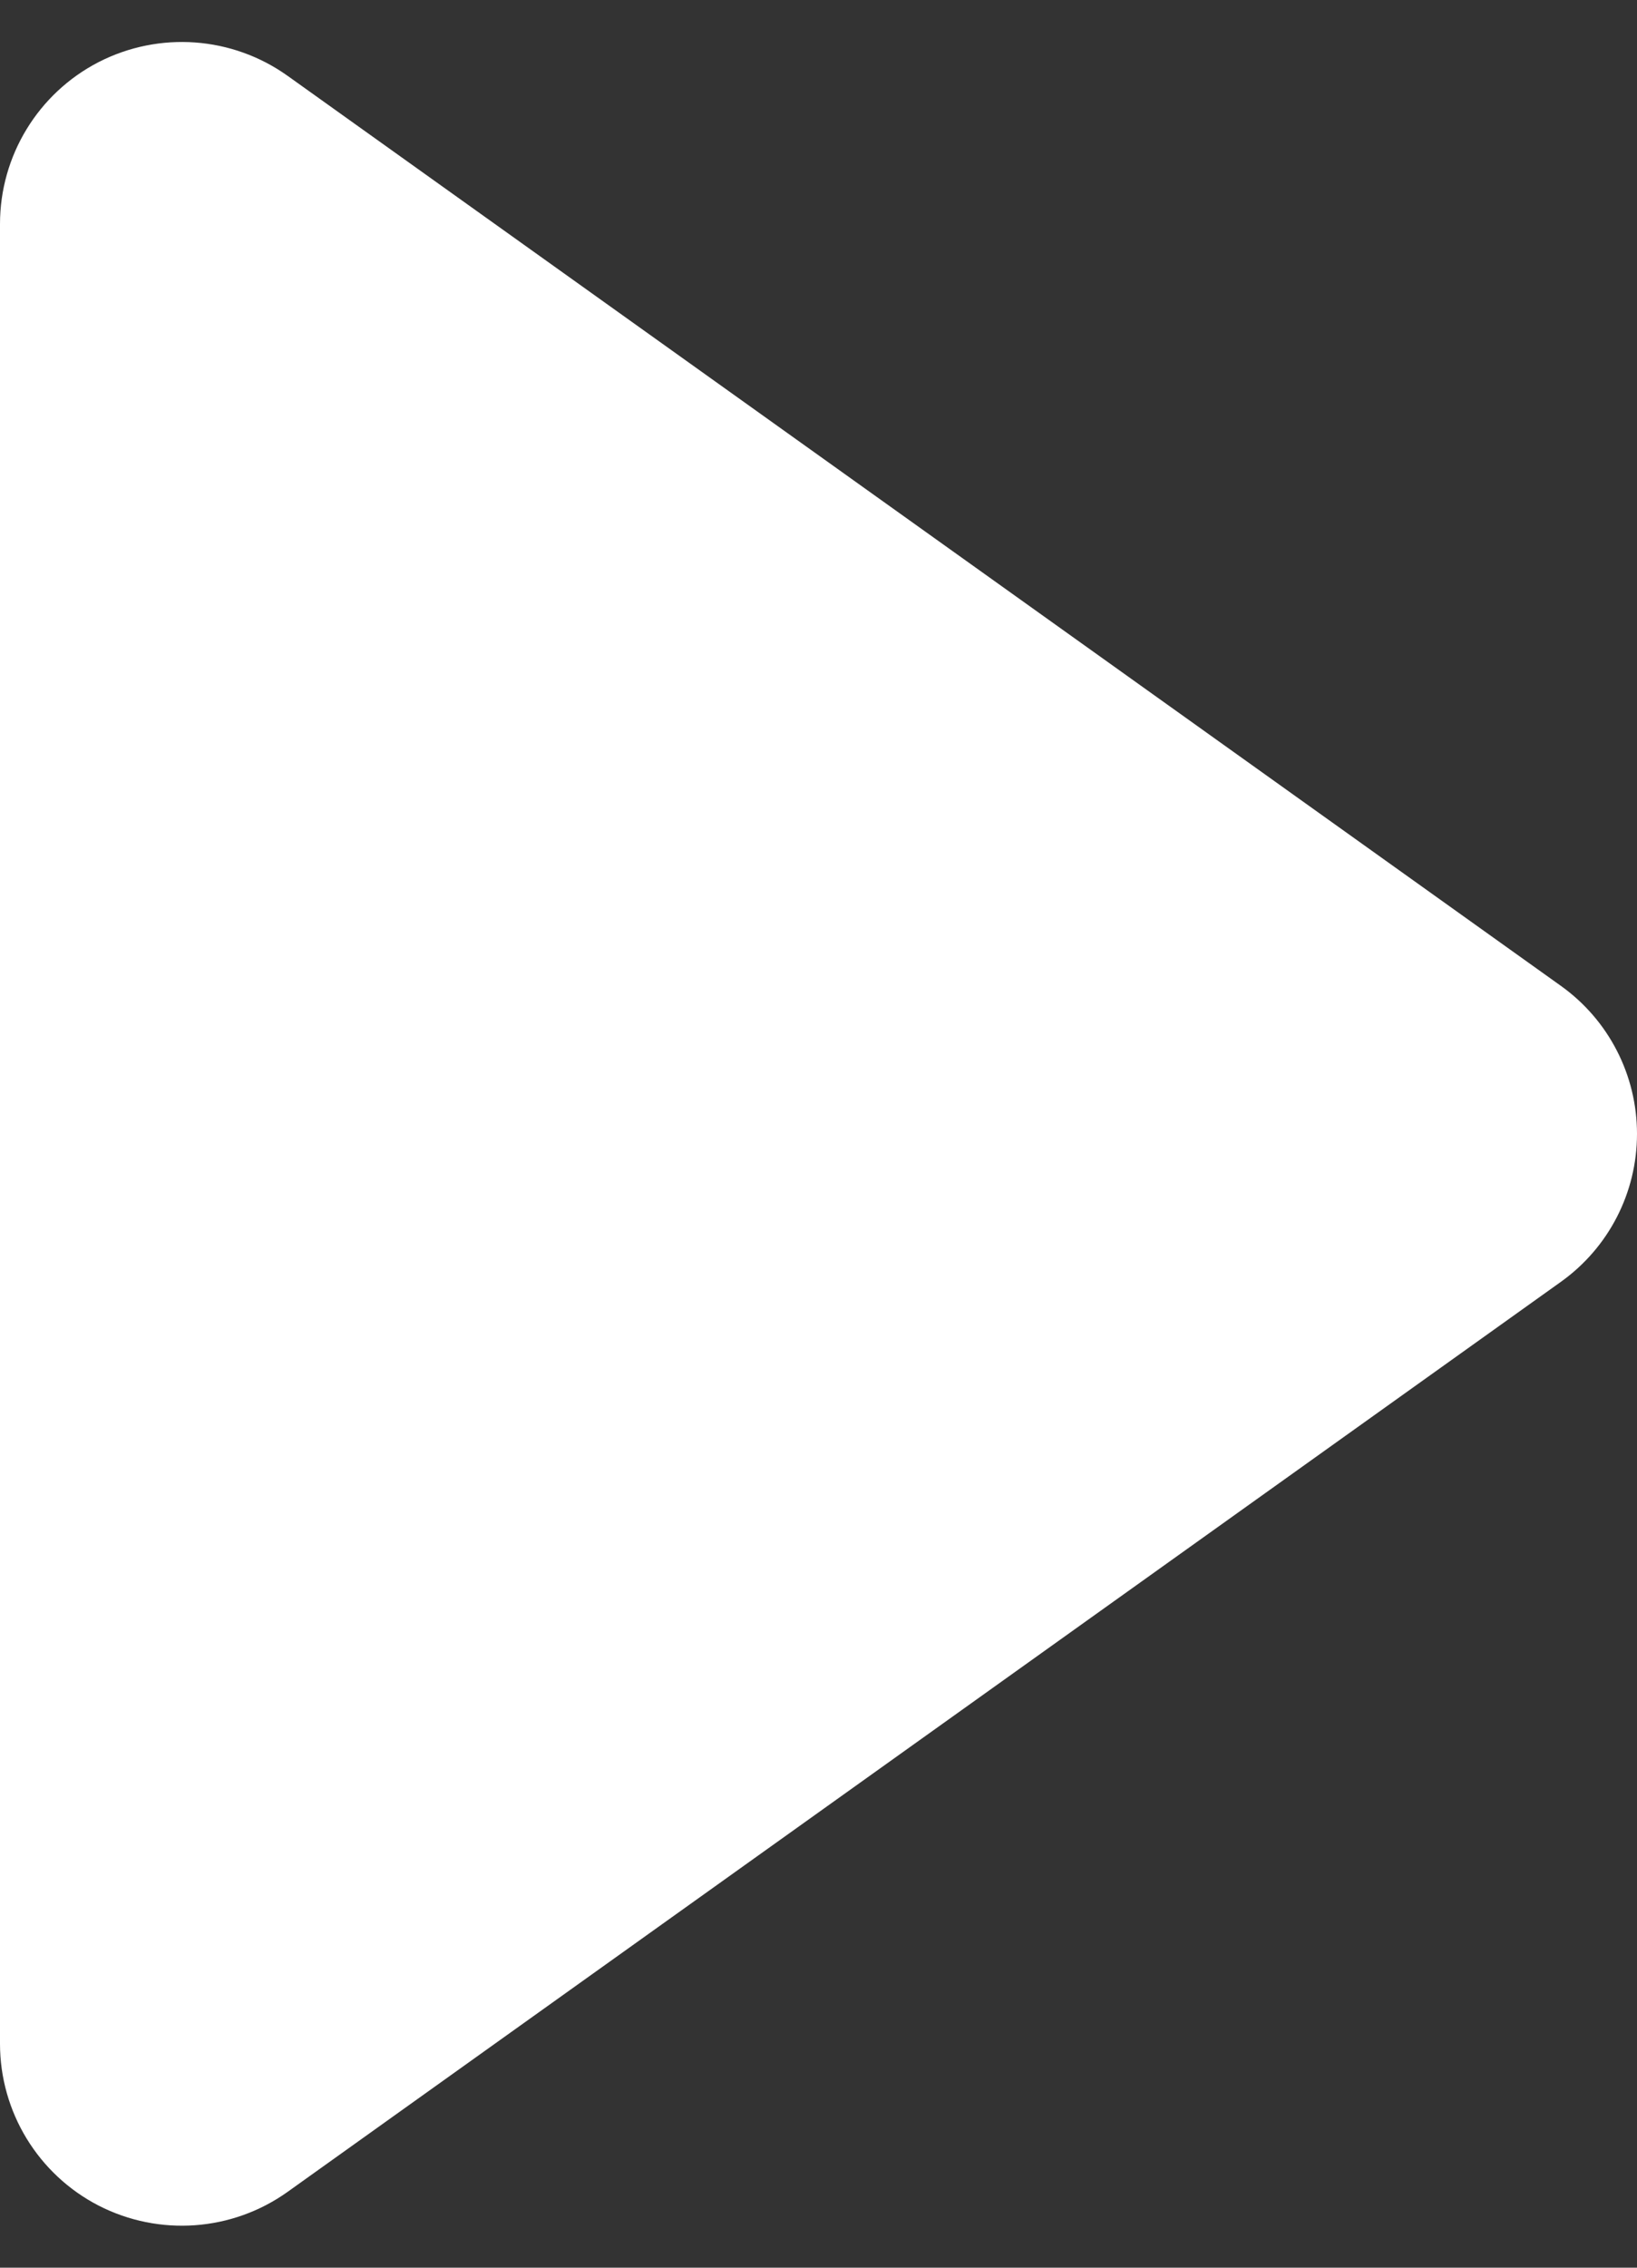
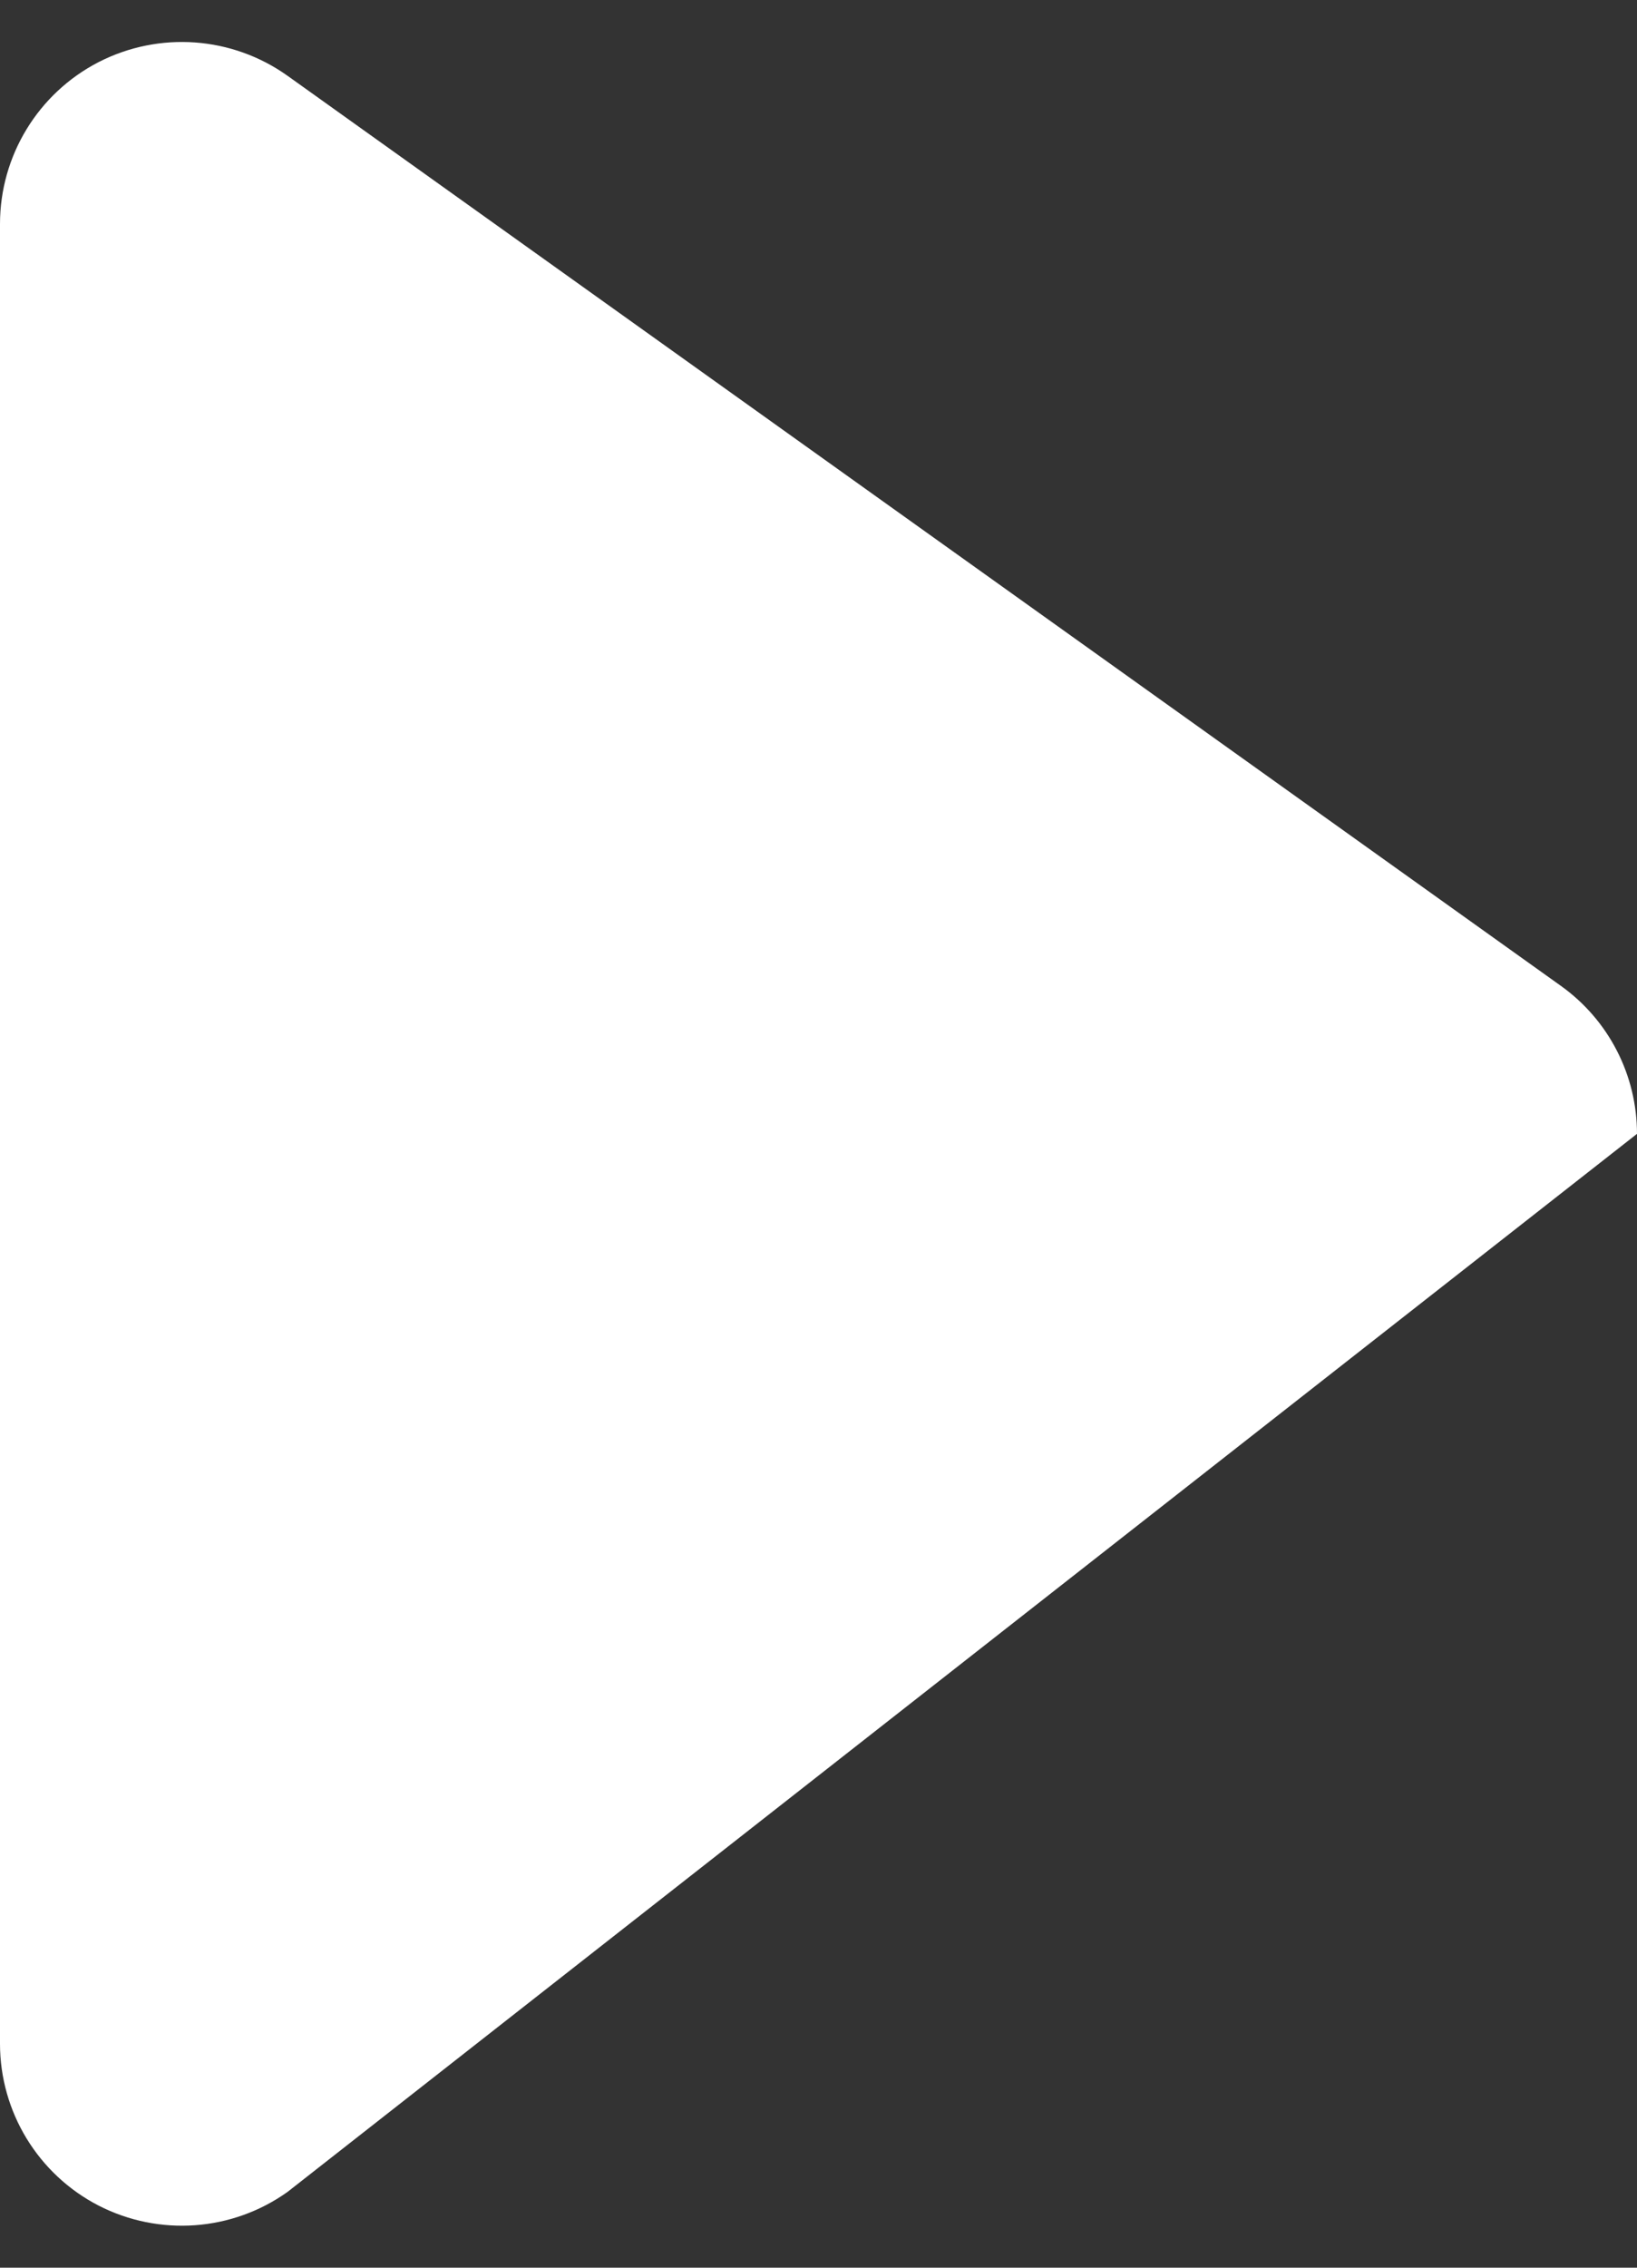
<svg xmlns="http://www.w3.org/2000/svg" width="13" height="18" viewBox="0 0 13 18" fill="none">
  <rect x="0" y="0" width="13" height="18" fill="#333333" stroke="none" />
-   <path d="M0.783 0.493C1.265 0.246 1.844 0.288 2.284 0.602L12.395 7.825C12.775 8.096 13 8.534 13 9C13 9.467 12.775 9.904 12.395 10.175L2.284 17.398C1.844 17.712 1.265 17.754 0.783 17.507C0.302 17.259 0 16.763 0 16.222V1.778C0 1.237 0.302 0.741 0.783 0.493Z" fill="white" />
+   <path d="M0.783 0.493C1.265 0.246 1.844 0.288 2.284 0.602L12.395 7.825C12.775 8.096 13 8.534 13 9L2.284 17.398C1.844 17.712 1.265 17.754 0.783 17.507C0.302 17.259 0 16.763 0 16.222V1.778C0 1.237 0.302 0.741 0.783 0.493Z" fill="white" />
</svg>